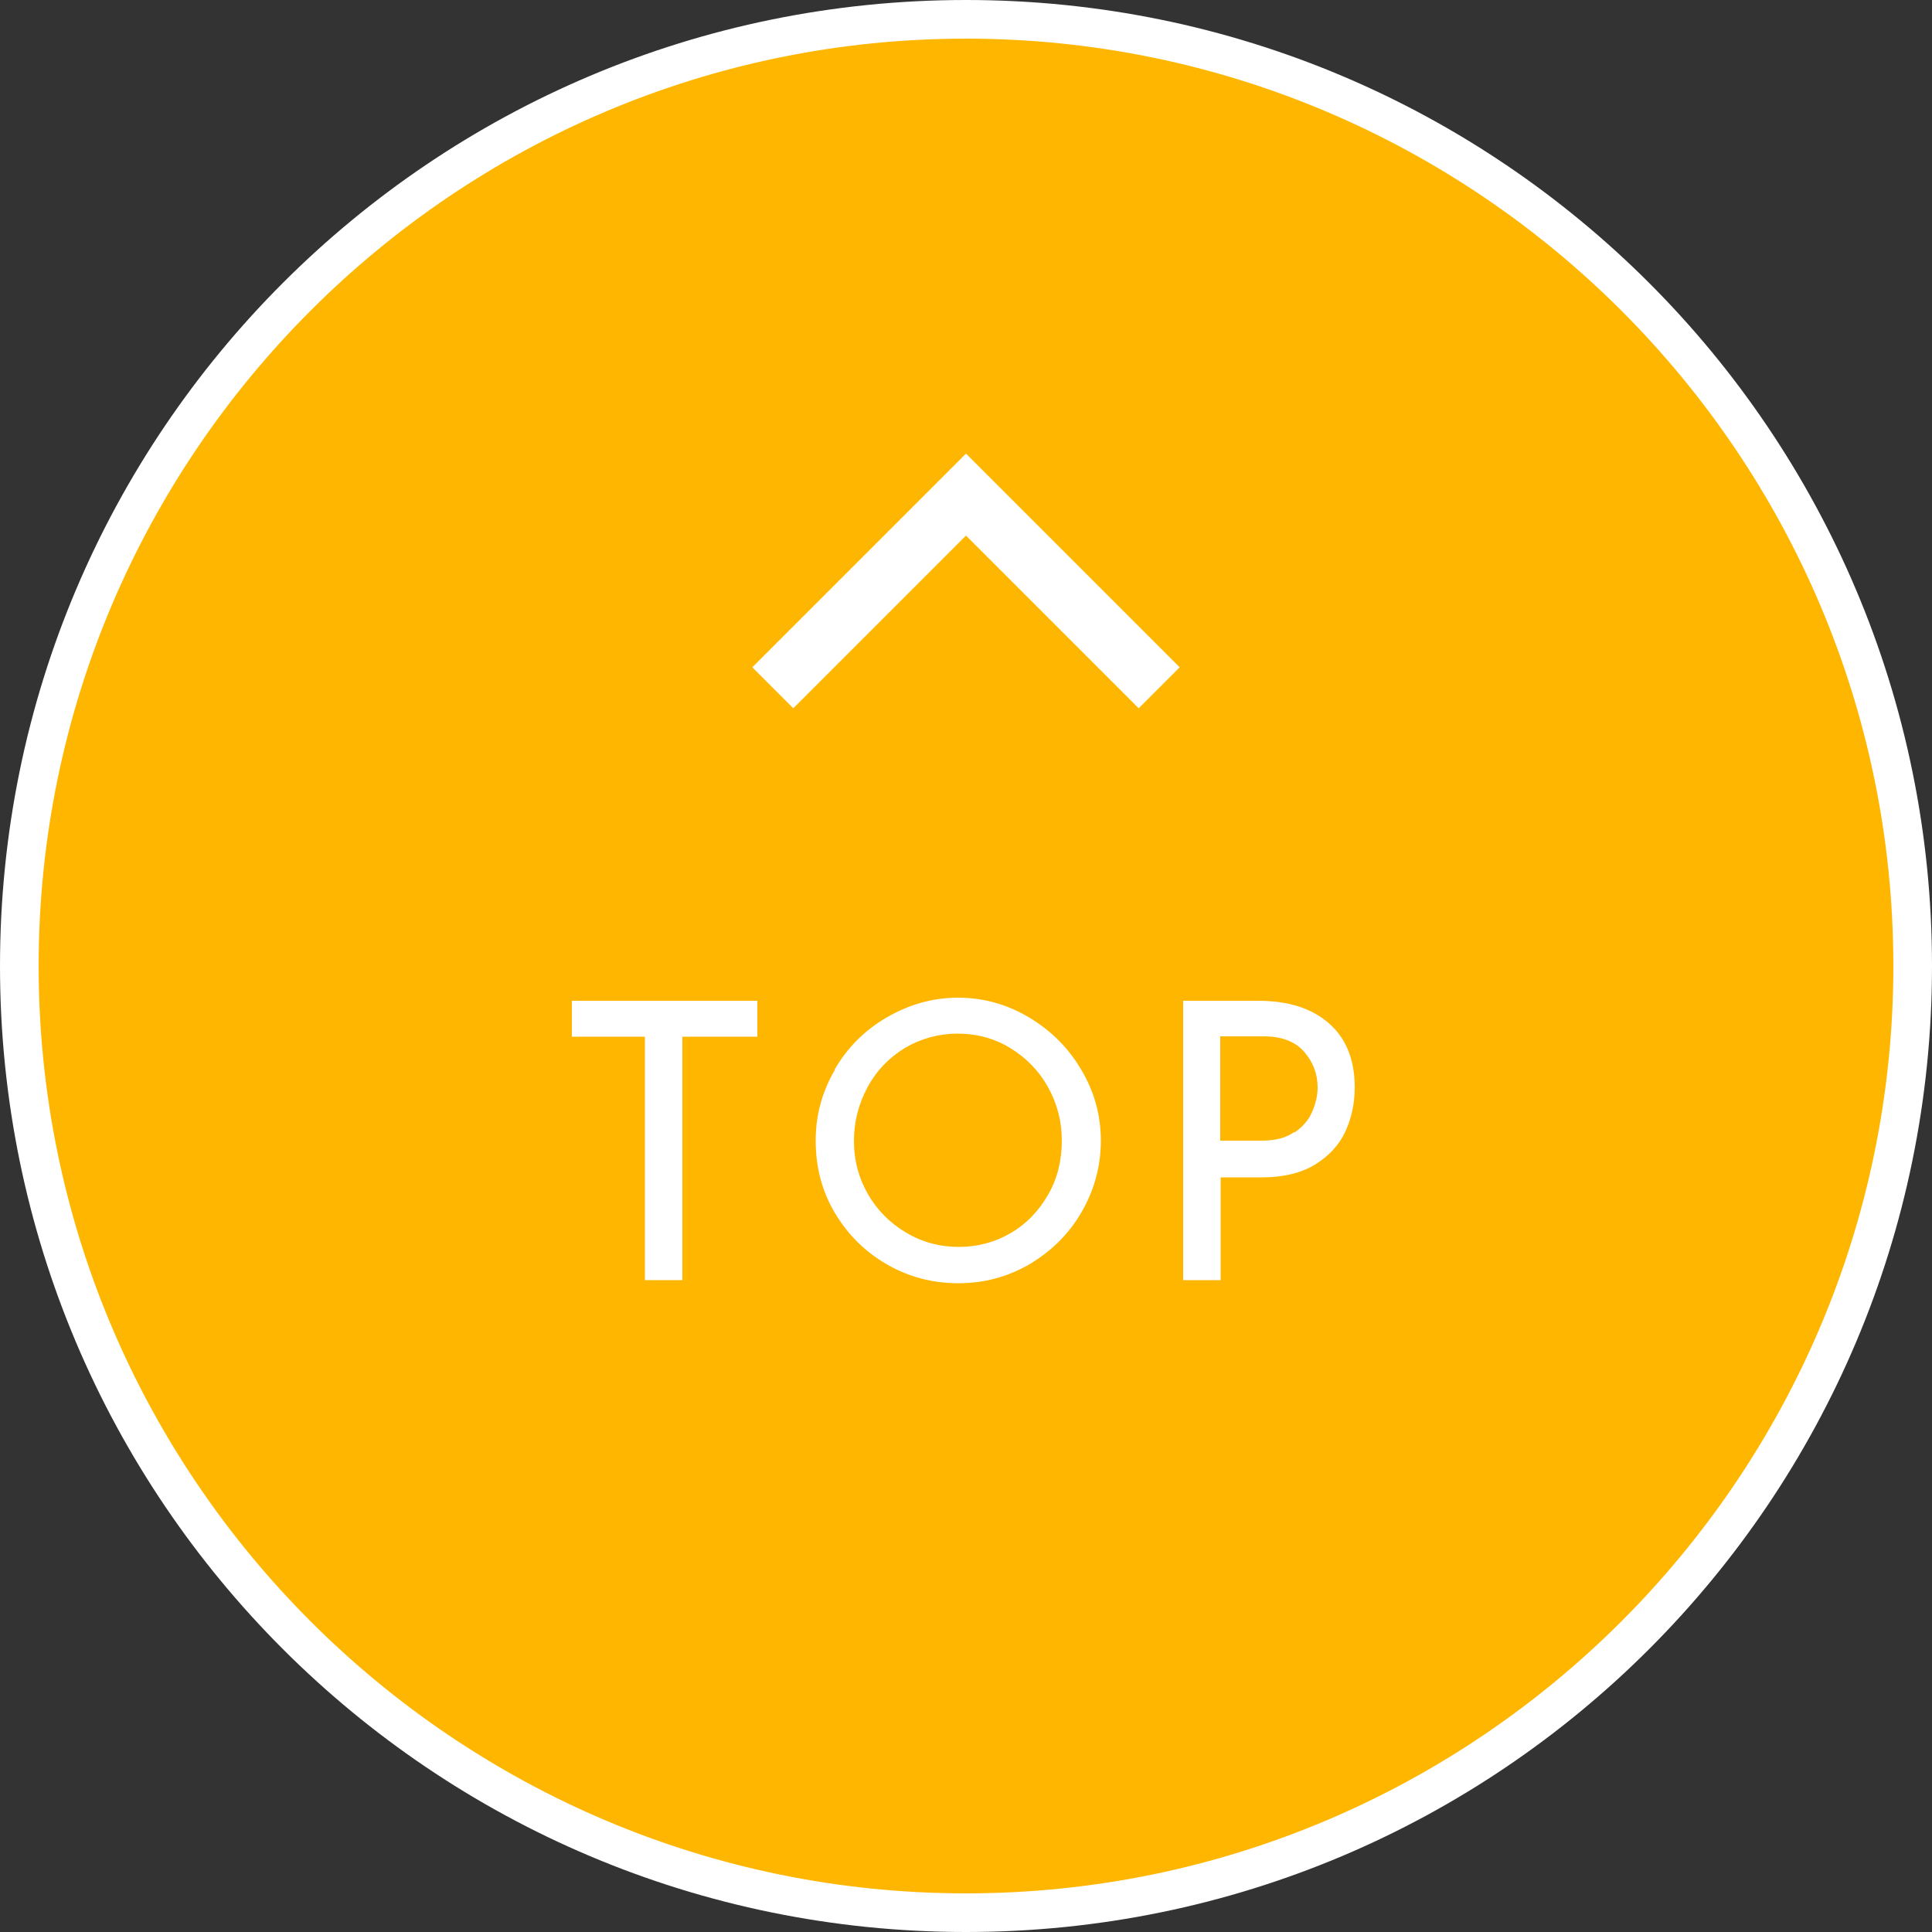
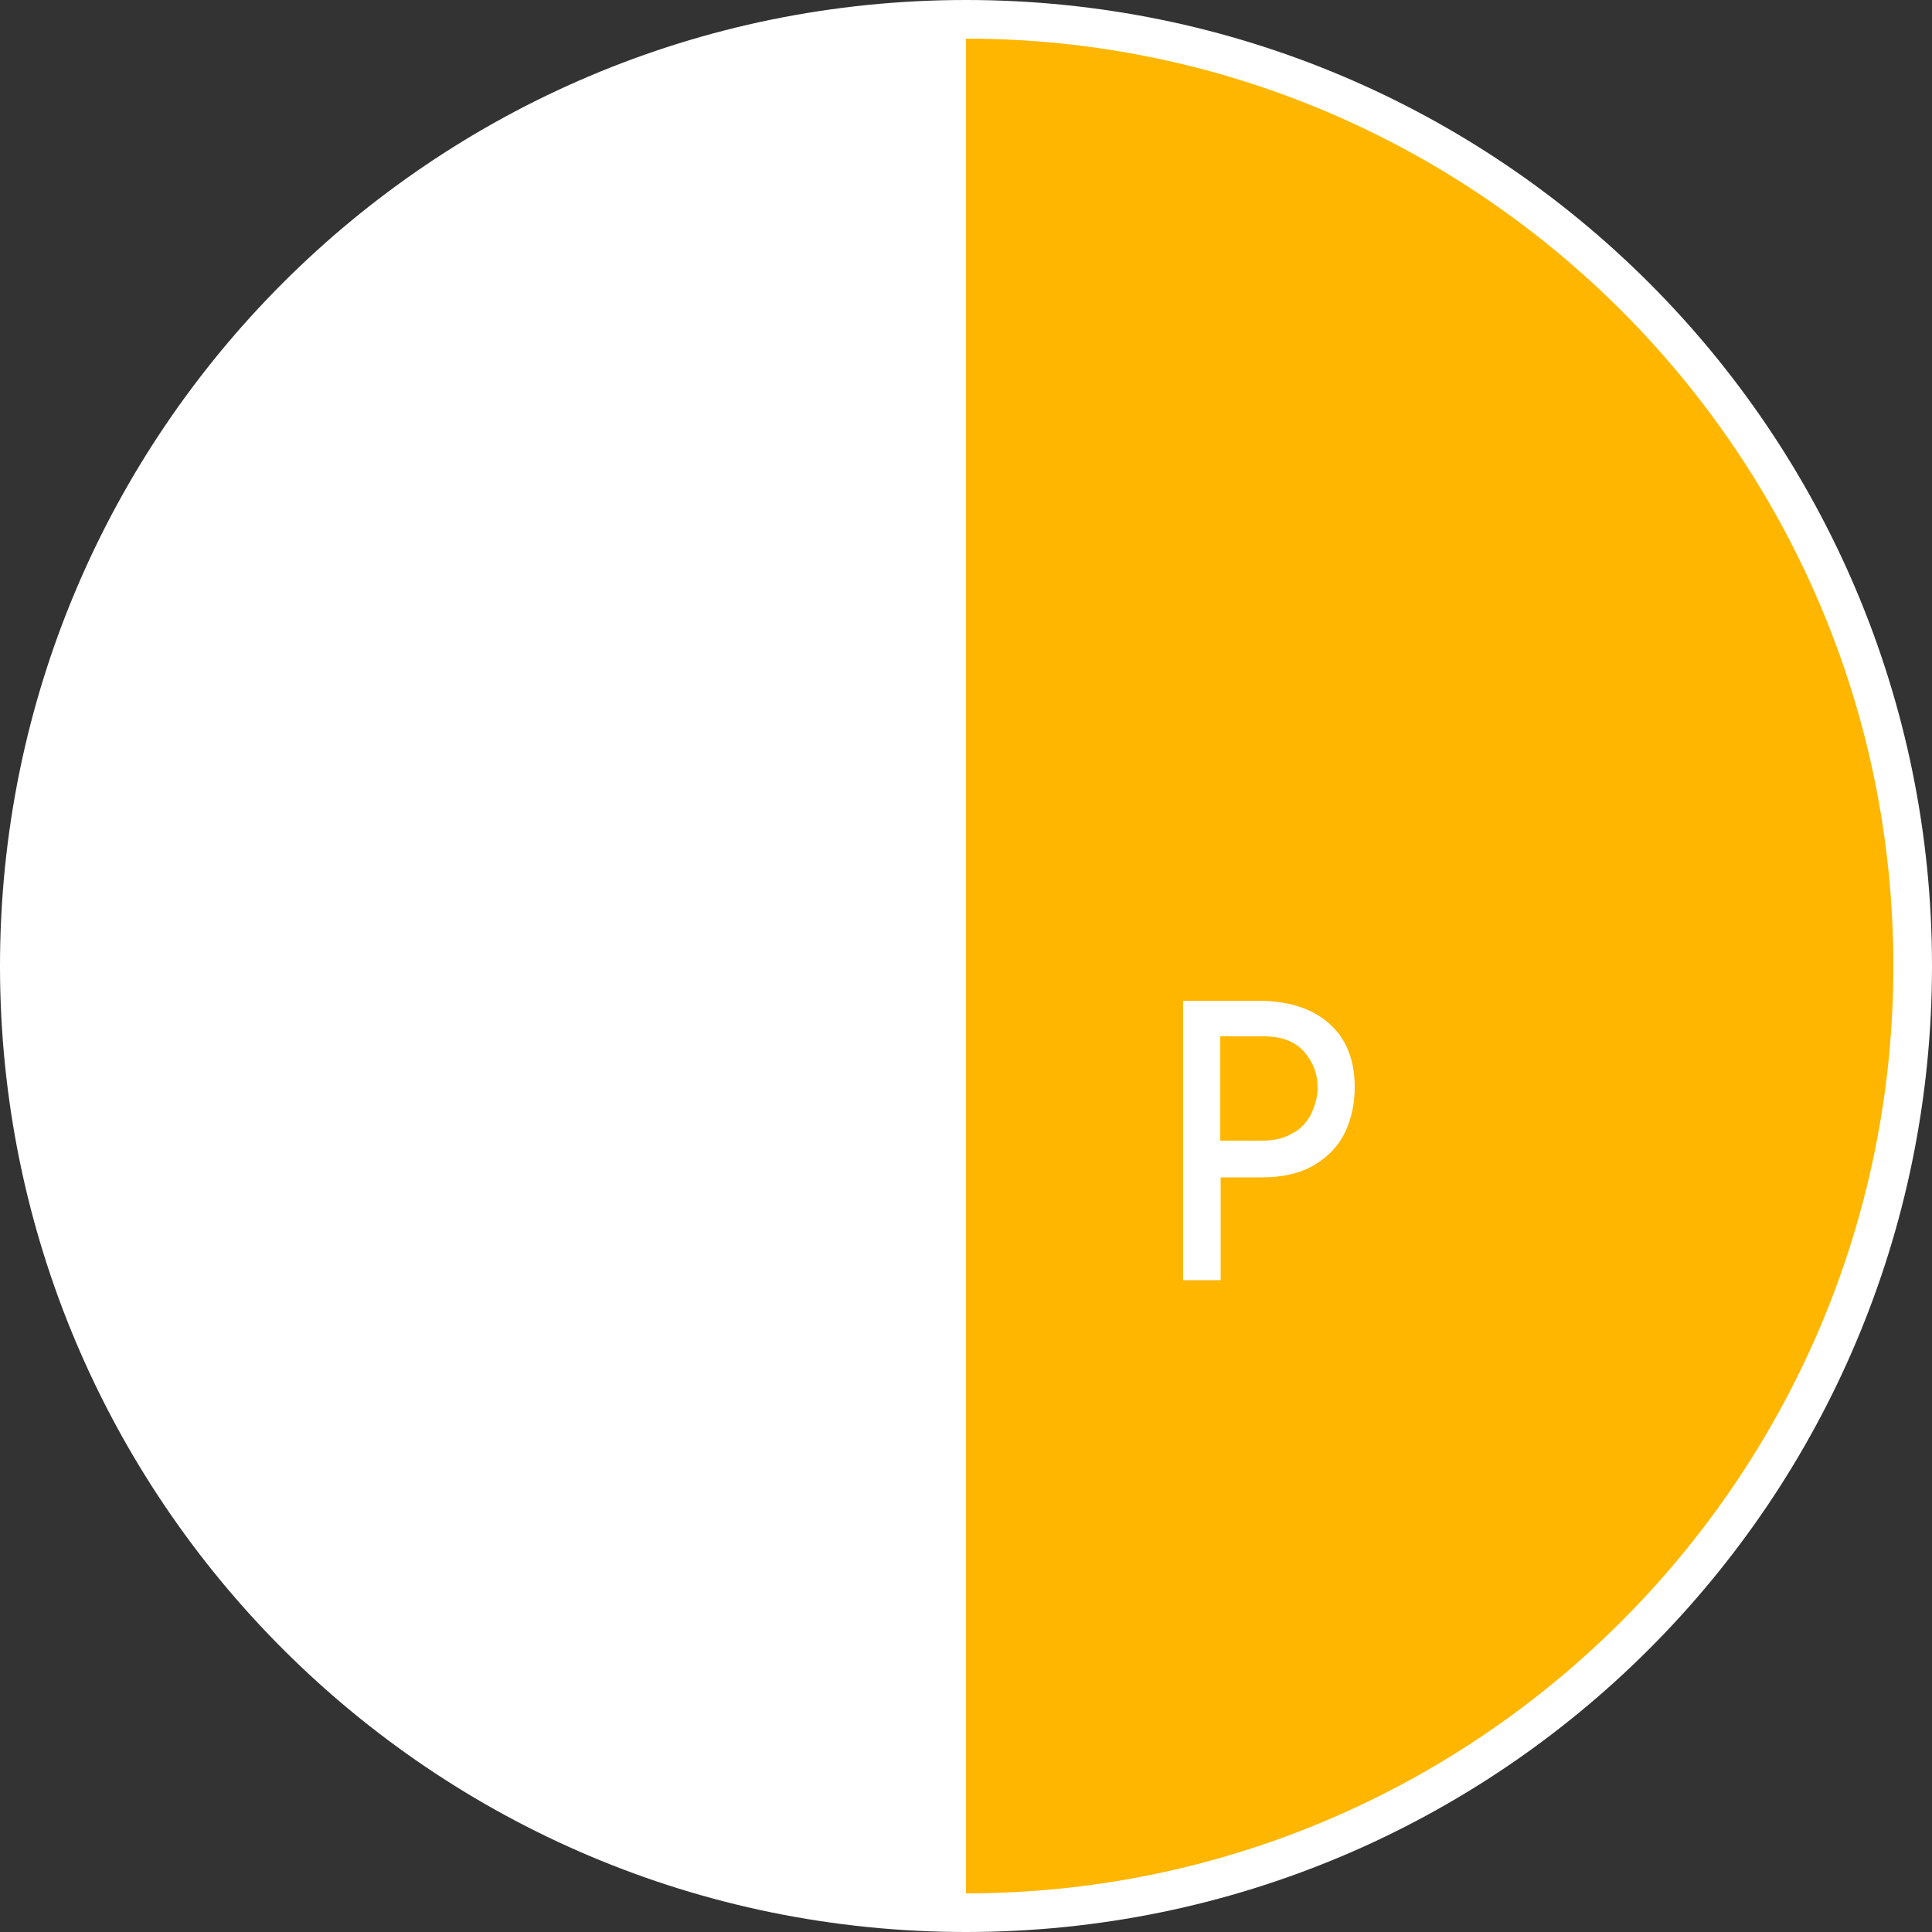
<svg xmlns="http://www.w3.org/2000/svg" id="_レイヤー_2" data-name="レイヤー 2" width="50" height="50" viewBox="0 0 50 50">
  <rect x="0" y="0" width="50" height="50" fill="#333333" stroke="none" />
  <defs>
    <style>
      .cls-1 {
        fill: #ffb600;
      }

      .cls-2 {
        fill: #fff;
      }

      .cls-3 {
        fill: none;
        stroke: #fff;
        stroke-miterlimit: 10;
        stroke-width: 1.5px;
      }
    </style>
  </defs>
  <g id="_レイヤー_1-2" data-name="レイヤー 1">
    <g>
      <g>
        <path class="cls-1" d="M25,49.5C11.49,49.5.5,38.51.5,25S11.49.5,25,.5s24.5,10.99,24.5,24.5-10.99,24.5-24.5,24.5Z" />
-         <path class="cls-2" d="M25,1c13.23,0,24,10.77,24,24s-10.77,24-24,24S1,38.23,1,25,11.77,1,25,1M25,0C11.19,0,0,11.19,0,25s11.19,25,25,25,25-11.19,25-25S38.81,0,25,0h0Z" />
+         <path class="cls-2" d="M25,1c13.23,0,24,10.77,24,24s-10.77,24-24,24M25,0C11.19,0,0,11.19,0,25s11.19,25,25,25,25-11.19,25-25S38.81,0,25,0h0Z" />
      </g>
      <g>
        <g>
-           <path class="cls-2" d="M19.6,25.9v.93h-1.94v6.3h-.97v-6.3h-1.89v-.93h4.8Z" />
-           <path class="cls-2" d="M21.6,27.68c.33-.57.78-1.02,1.35-1.35s1.18-.51,1.84-.51,1.27.17,1.84.51,1.02.79,1.35,1.35c.34.57.51,1.18.51,1.84s-.17,1.28-.5,1.85c-.33.57-.78,1.01-1.35,1.35-.57.33-1.18.49-1.84.49s-1.28-.16-1.85-.49c-.57-.33-1.01-.77-1.35-1.34-.33-.56-.49-1.18-.49-1.86s.17-1.27.5-1.84ZM22.46,30.9c.24.42.57.75.99,1,.42.25.87.37,1.36.37s.94-.12,1.35-.36c.41-.24.73-.58.97-1,.24-.42.35-.89.35-1.39s-.12-.96-.36-1.39-.57-.76-.98-1.01c-.41-.25-.87-.37-1.36-.37s-.95.13-1.36.37c-.41.25-.74.59-.97,1.02s-.35.89-.35,1.39.12.95.36,1.37Z" />
          <path class="cls-2" d="M34.4,26.49c.44.39.66.94.66,1.65,0,.41-.08.79-.24,1.14-.16.35-.43.64-.79.86-.36.22-.82.33-1.37.33h-1.07v2.66h-.97v-7.23h1.94c.79,0,1.4.2,1.84.59ZM33.5,29.31c.22-.15.37-.33.46-.54.09-.21.14-.42.14-.62,0-.35-.11-.65-.34-.92-.23-.27-.58-.41-1.06-.41h-1.12v2.7h1.07c.35,0,.63-.07.84-.22Z" />
        </g>
-         <path class="cls-3" d="M20,17.8l5-5,5,5" />
      </g>
    </g>
  </g>
</svg>